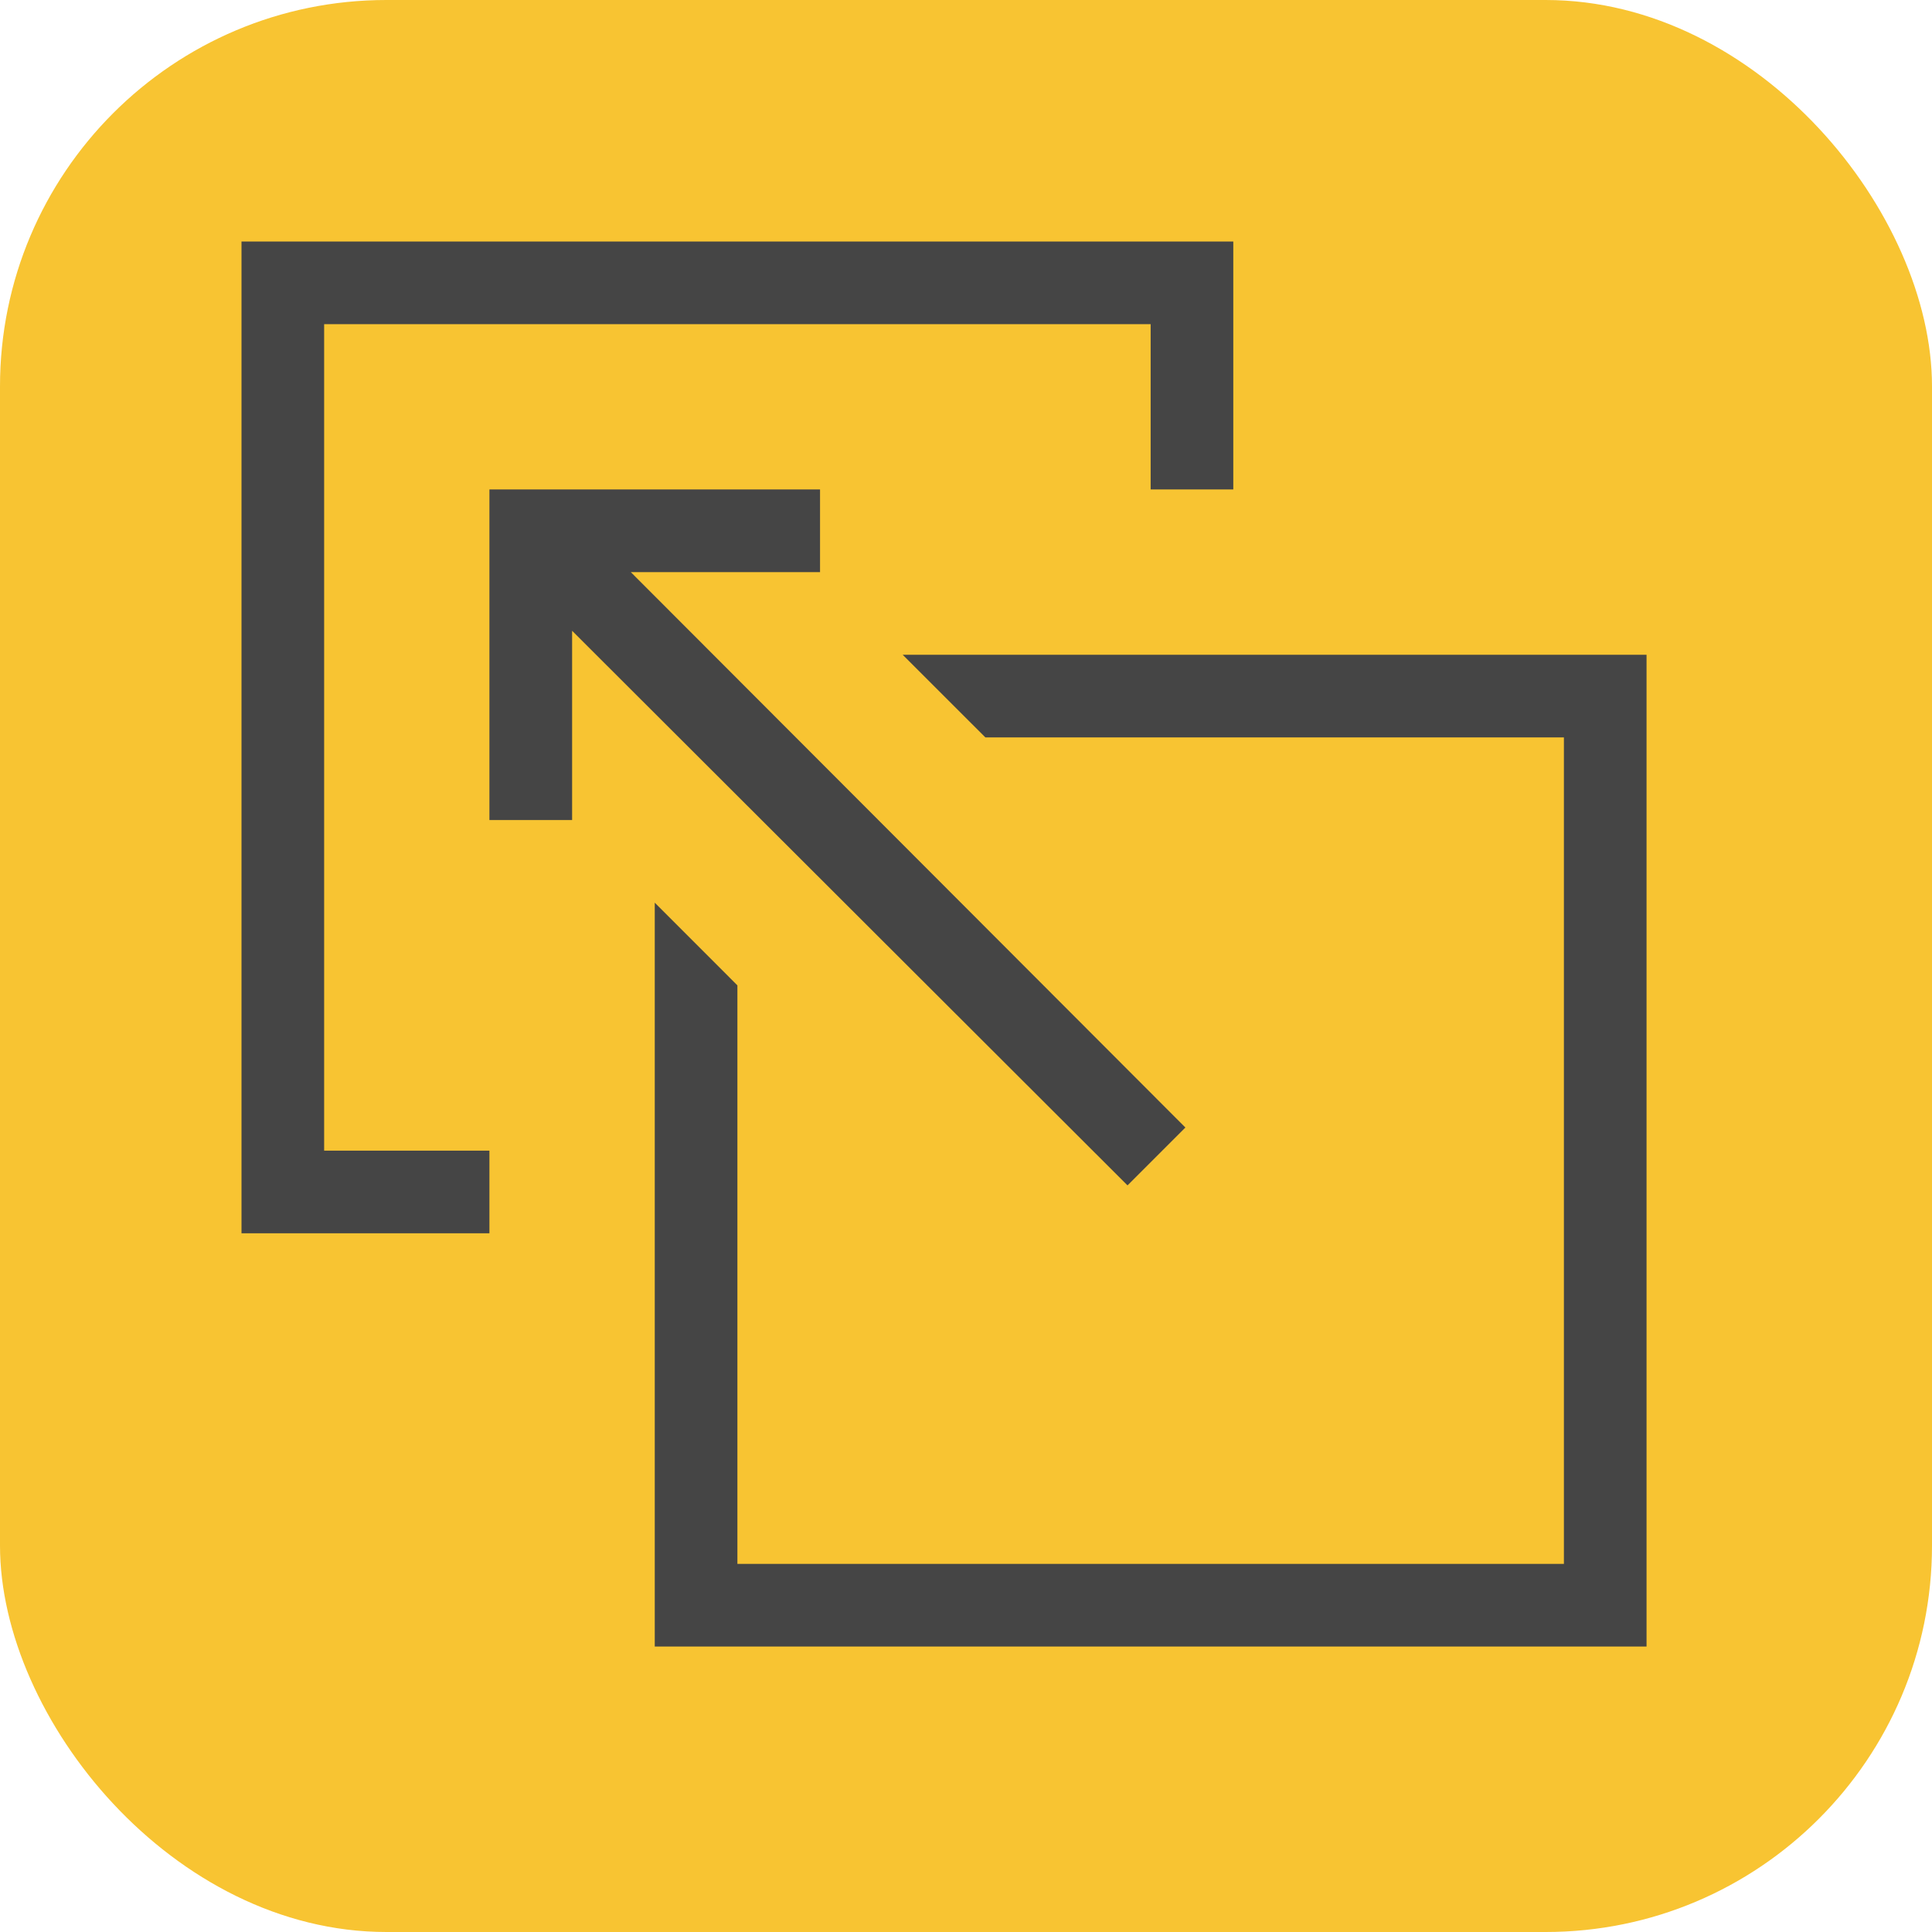
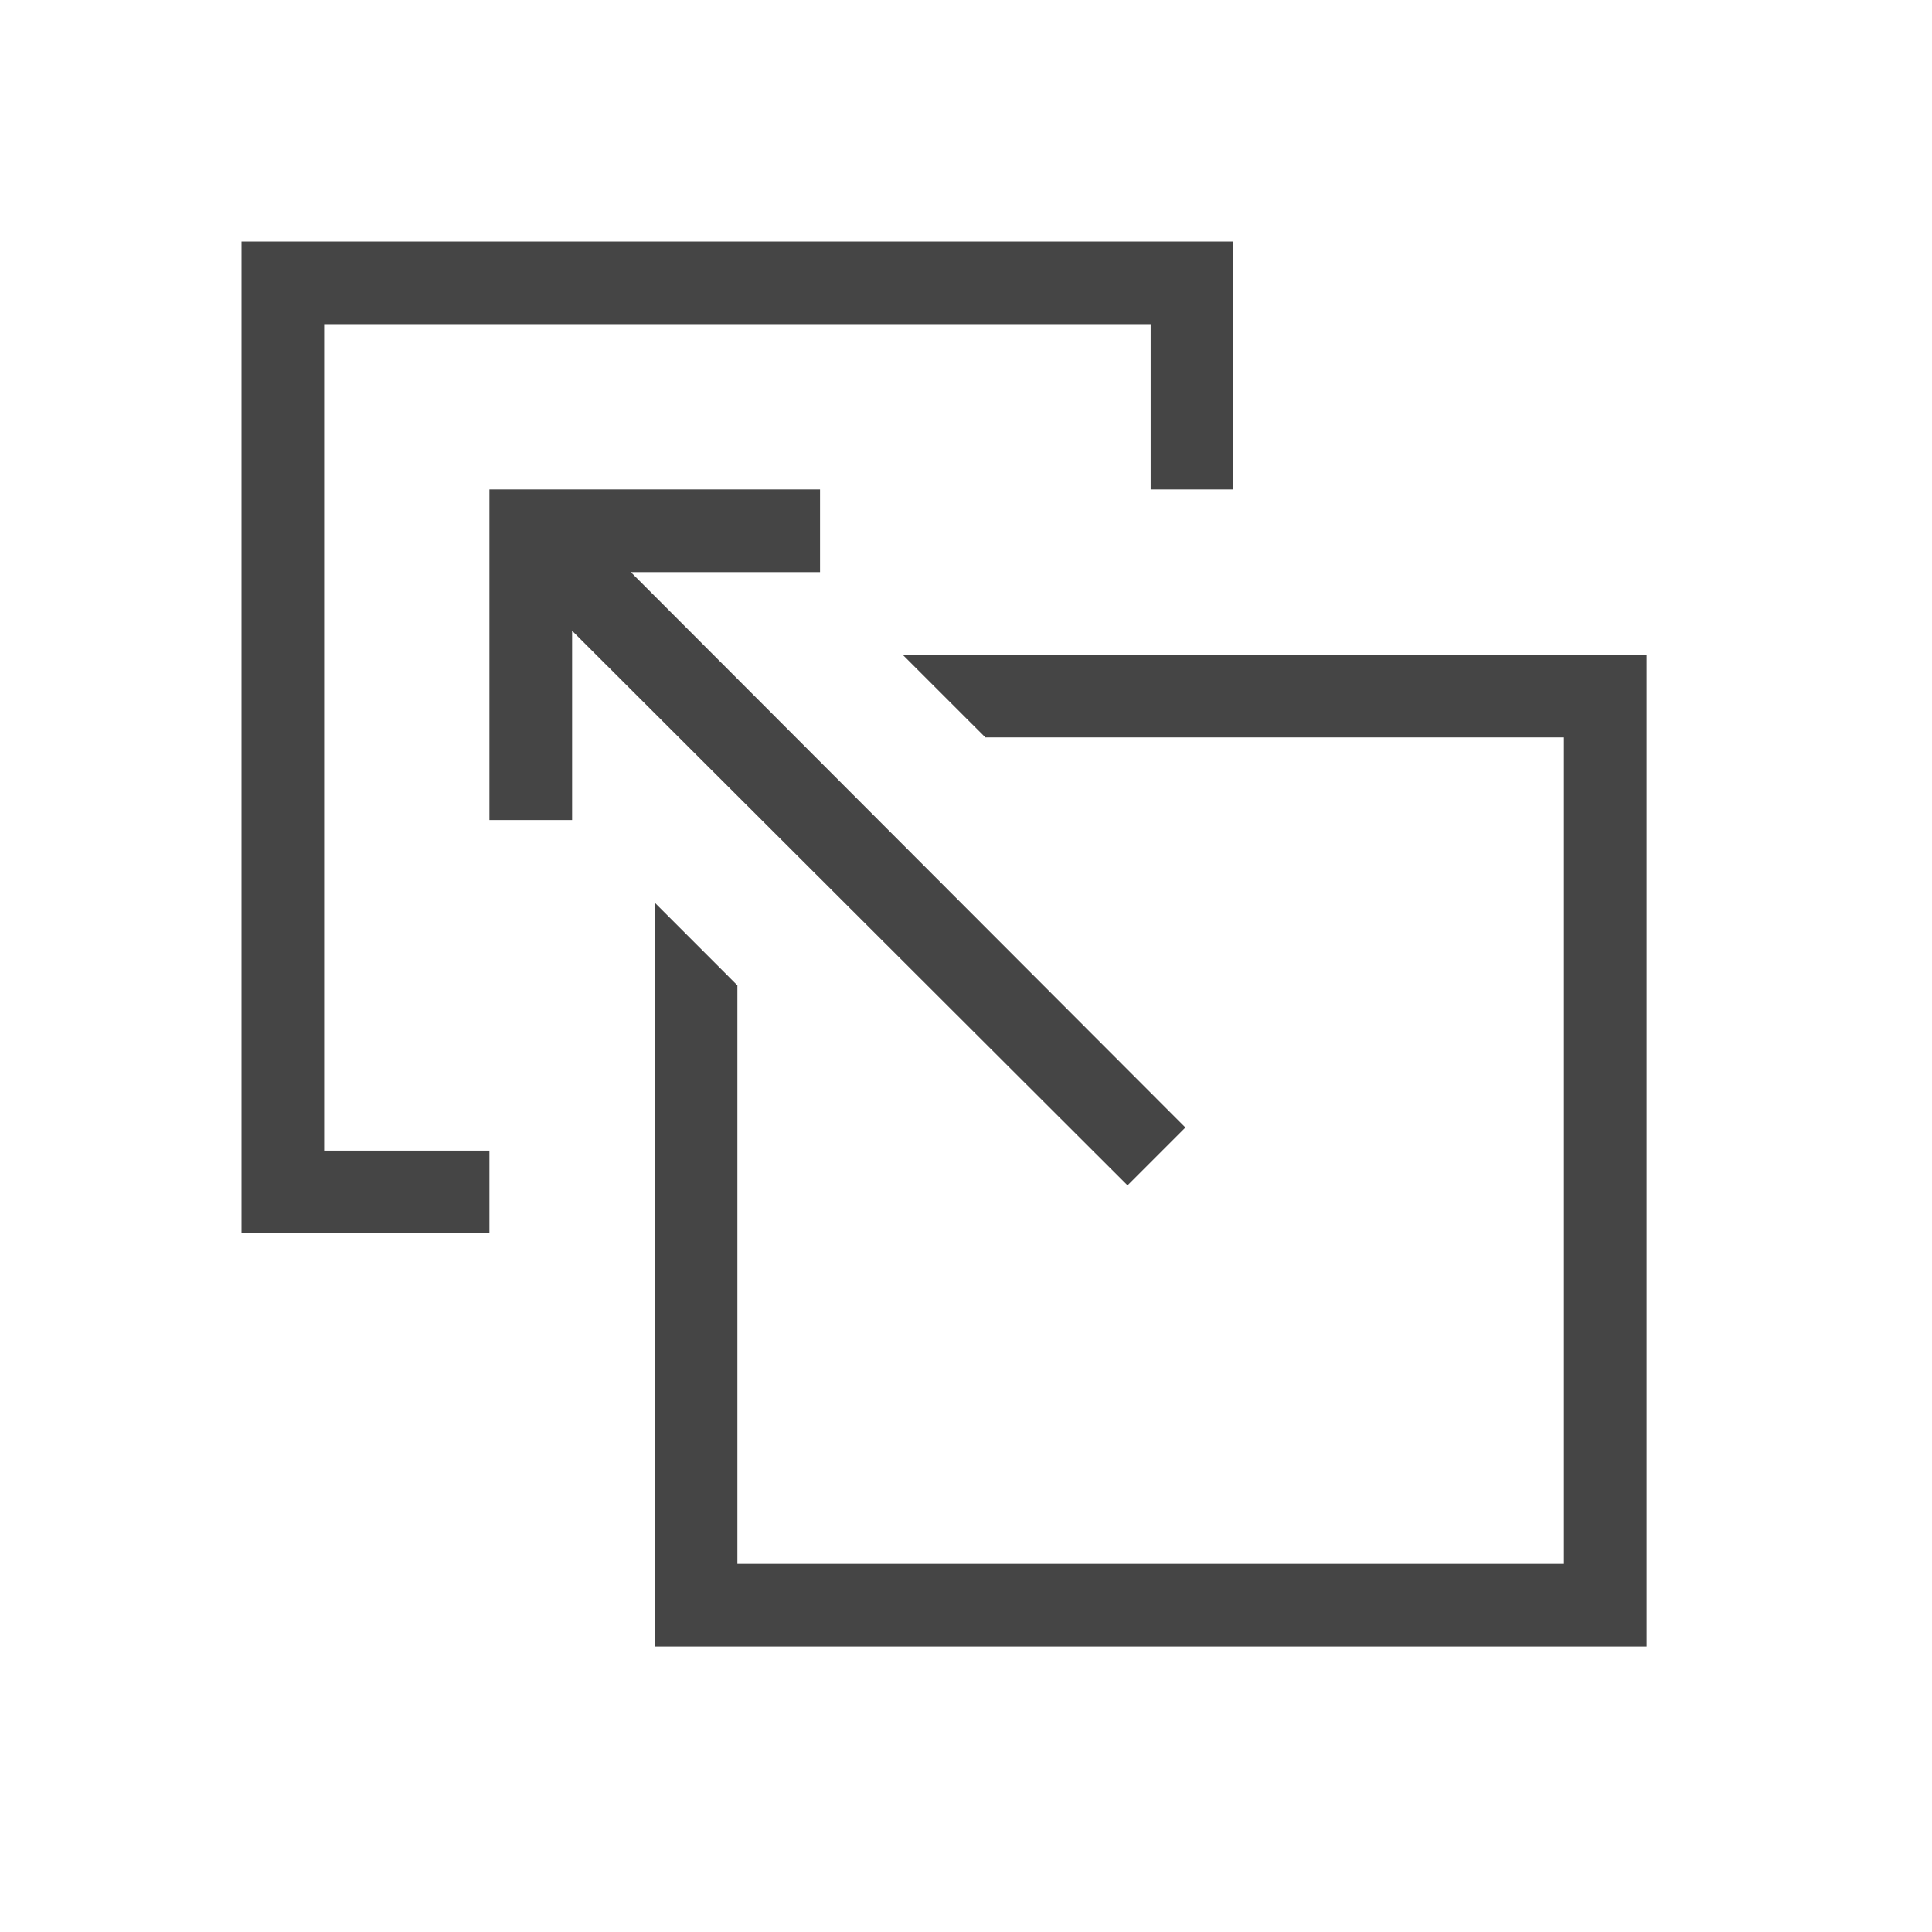
<svg xmlns="http://www.w3.org/2000/svg" width="40" height="40" viewBox="0 0 40 40" fill="none">
-   <rect width="40" height="40" rx="8" fill="#F8C432" />
  <path d="M10.133 10.133H16.978V11.845H13.06L24.542 23.344L23.344 24.542L11.845 13.06V16.978H10.133V10.133ZM34.09 34.09H13.556V18.689L15.267 20.401V32.379H32.379V15.267H20.401L18.689 13.556H34.09V34.09ZM5 25.534V5H25.534V10.133H23.823V6.711H6.711V23.823H10.133V25.534H5Z" fill="#454545" />
</svg>